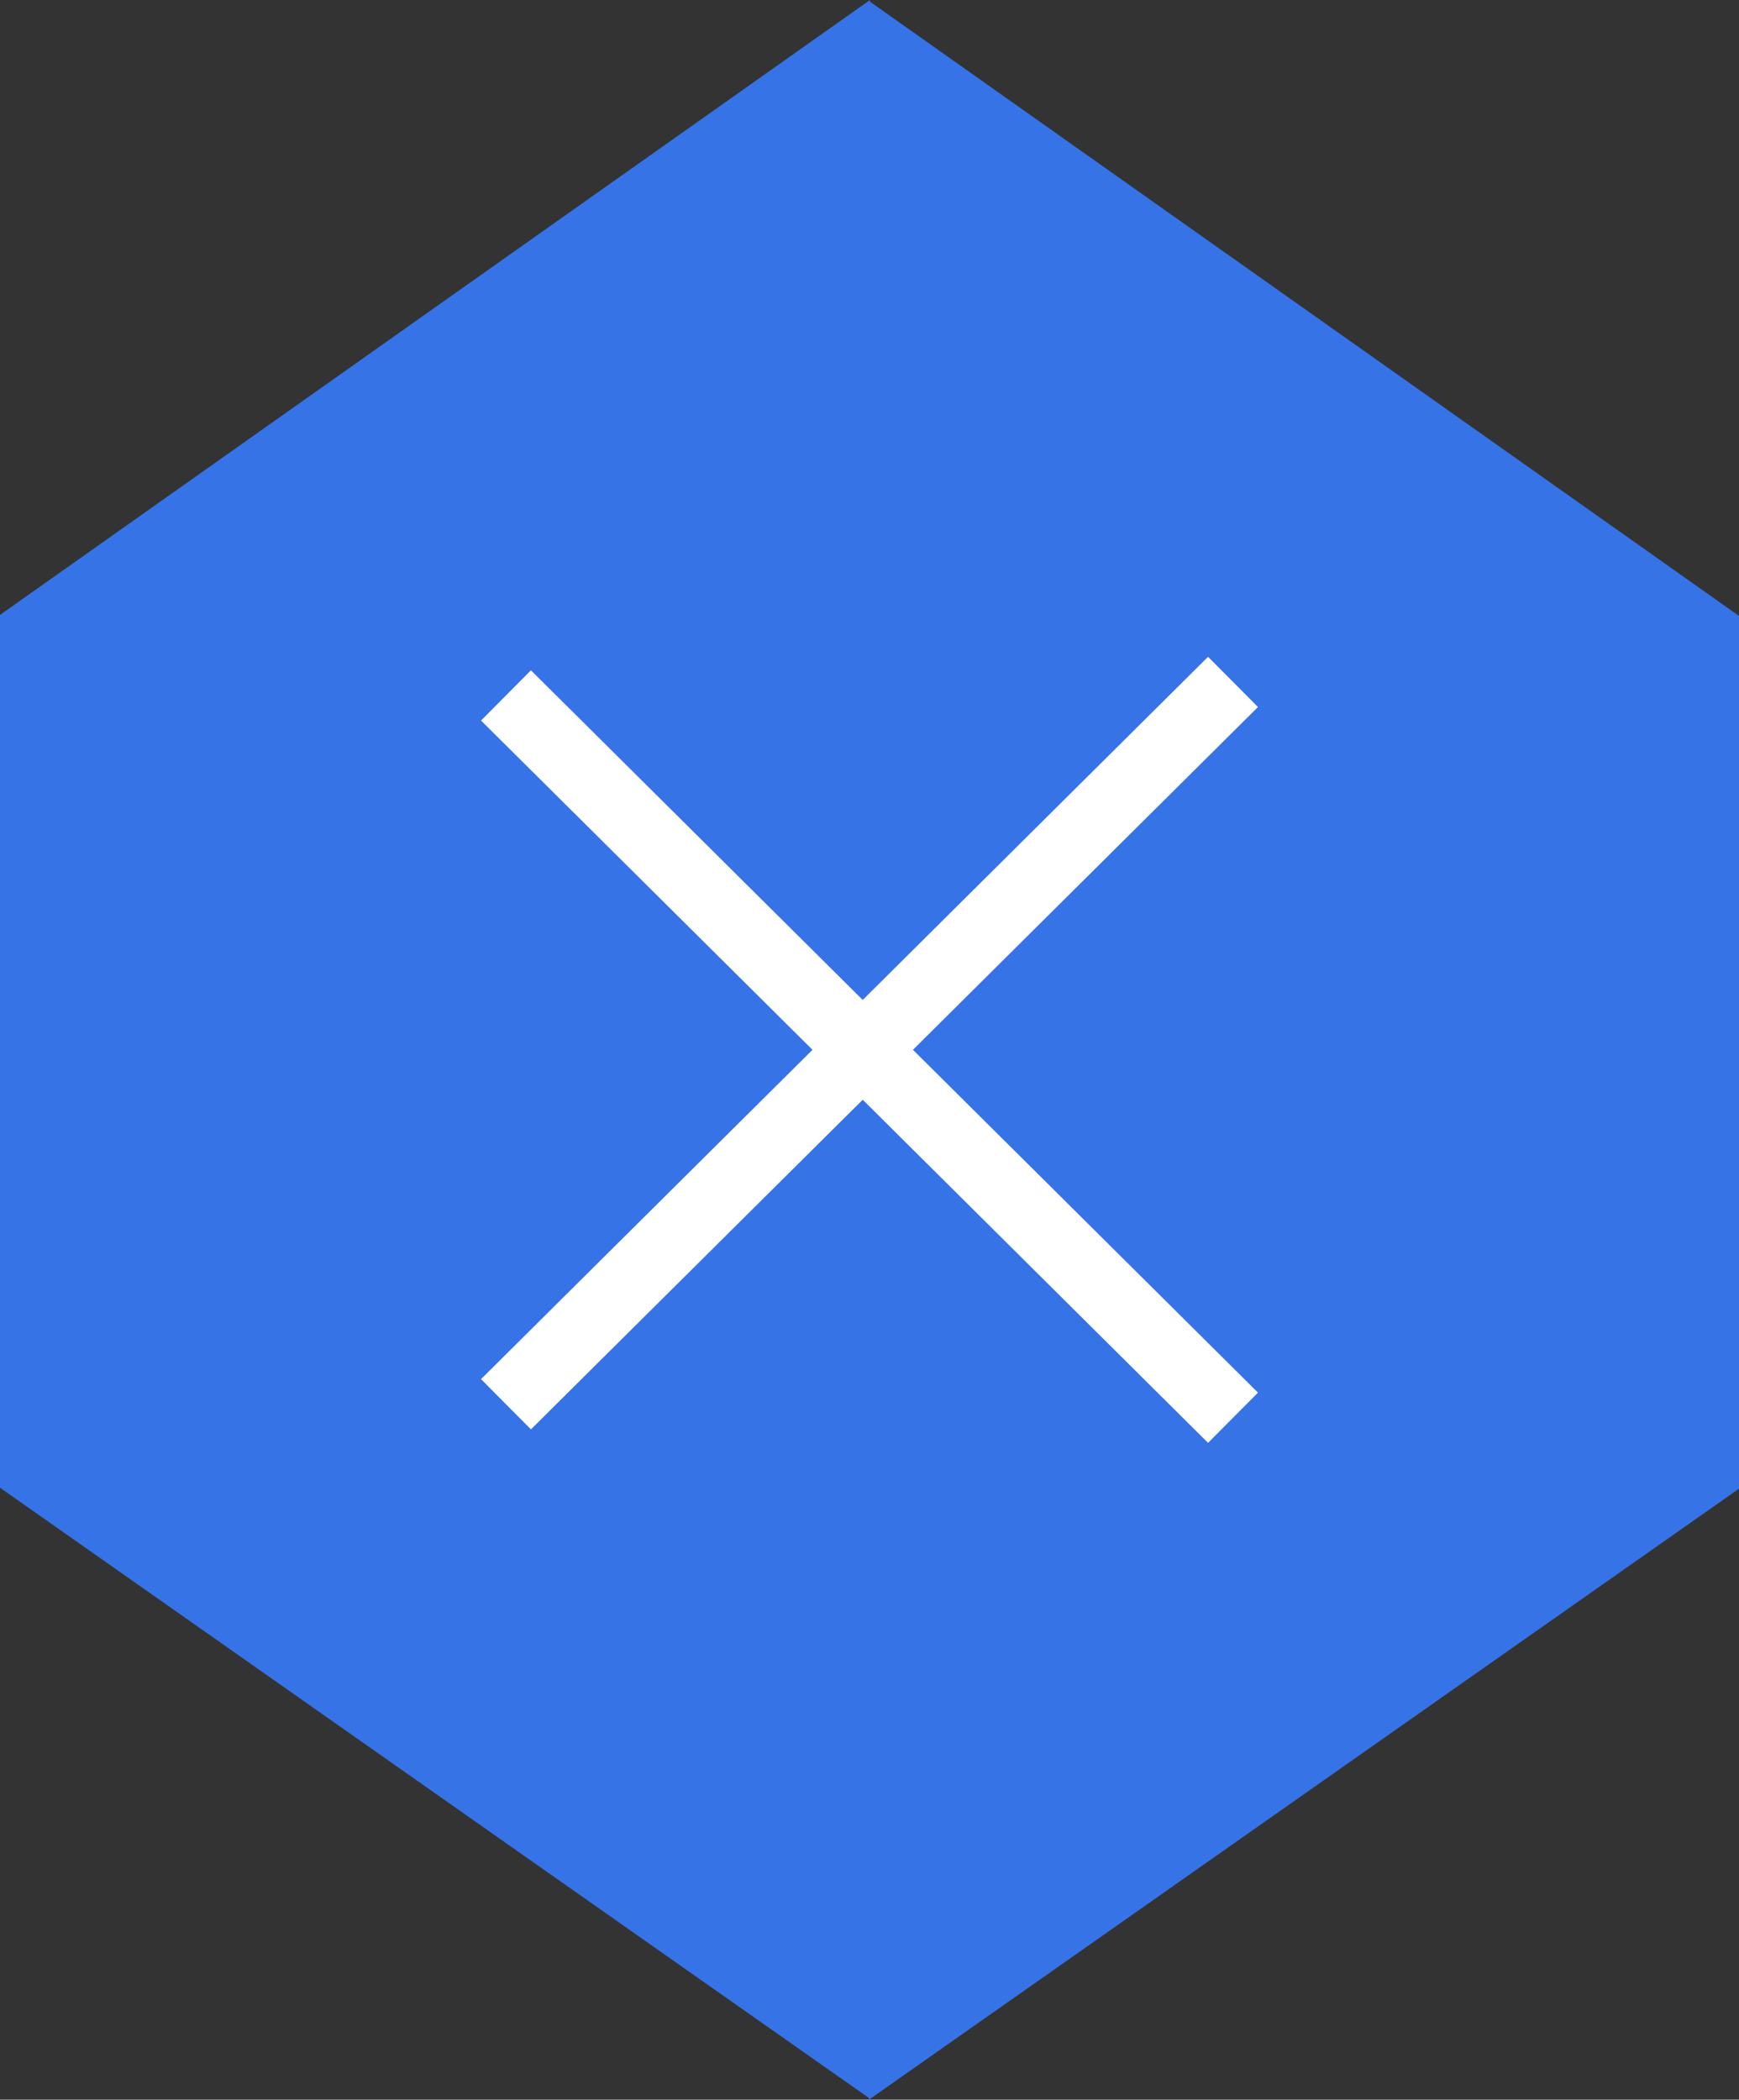
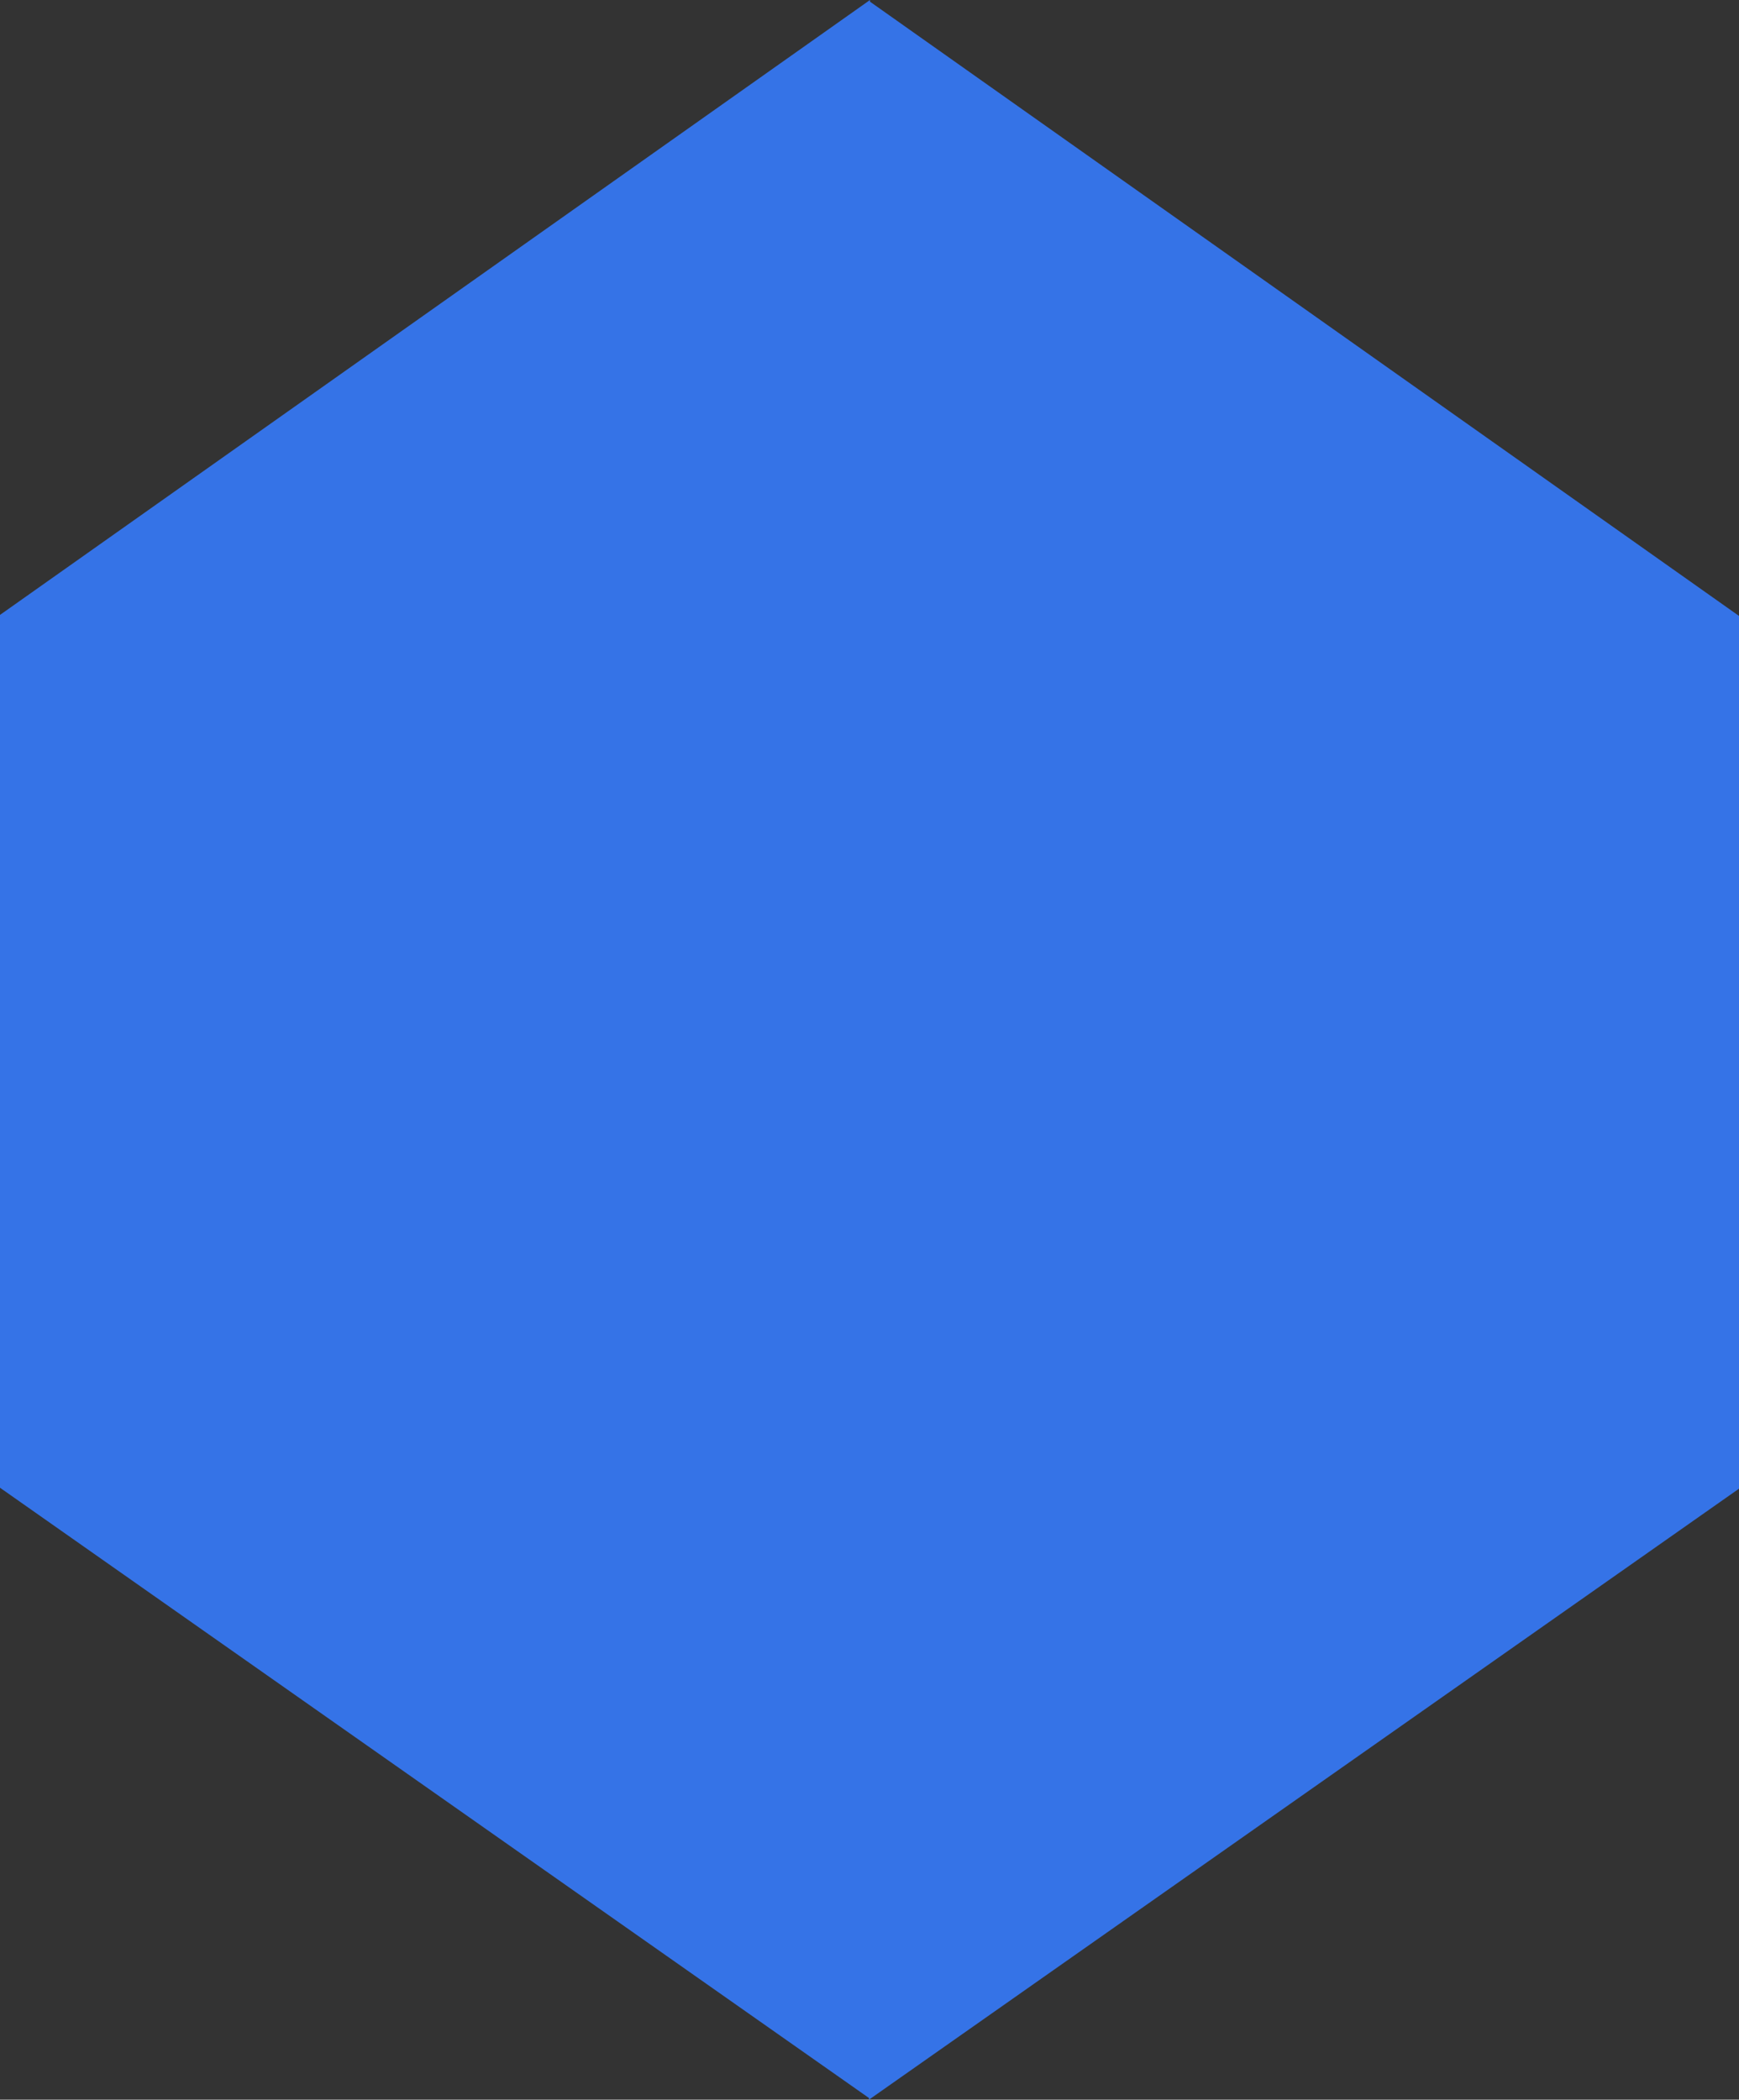
<svg xmlns="http://www.w3.org/2000/svg" viewBox="0 0 292.22 352.83">
  <rect x="0" y="0" width="292.22" height="352.83" fill="#333333" stroke="none" />
  <defs>
    <style>.cls-1{fill:#3573e7;}.cls-2{fill:#fff;}</style>
  </defs>
  <title>lightbox-x</title>
  <g id="Ebene_2" data-name="Ebene 2">
    <g id="Ebene_1-2" data-name="Ebene 1">
      <polygon class="cls-1" points="146.19 0.28 146.19 0 0 103.33 0 250 146.02 352.55 146.02 352.83 292.22 250.16 292.22 103.5 146.19 0.28" />
-       <polygon class="cls-2" points="211.39 118.81 203 110.37 144.97 168.03 89.22 112.64 80.83 121.08 136.53 176.41 80.83 231.75 89.22 240.19 144.97 184.8 203 242.46 211.39 234.02 153.41 176.41 211.39 118.81" />
    </g>
  </g>
</svg>